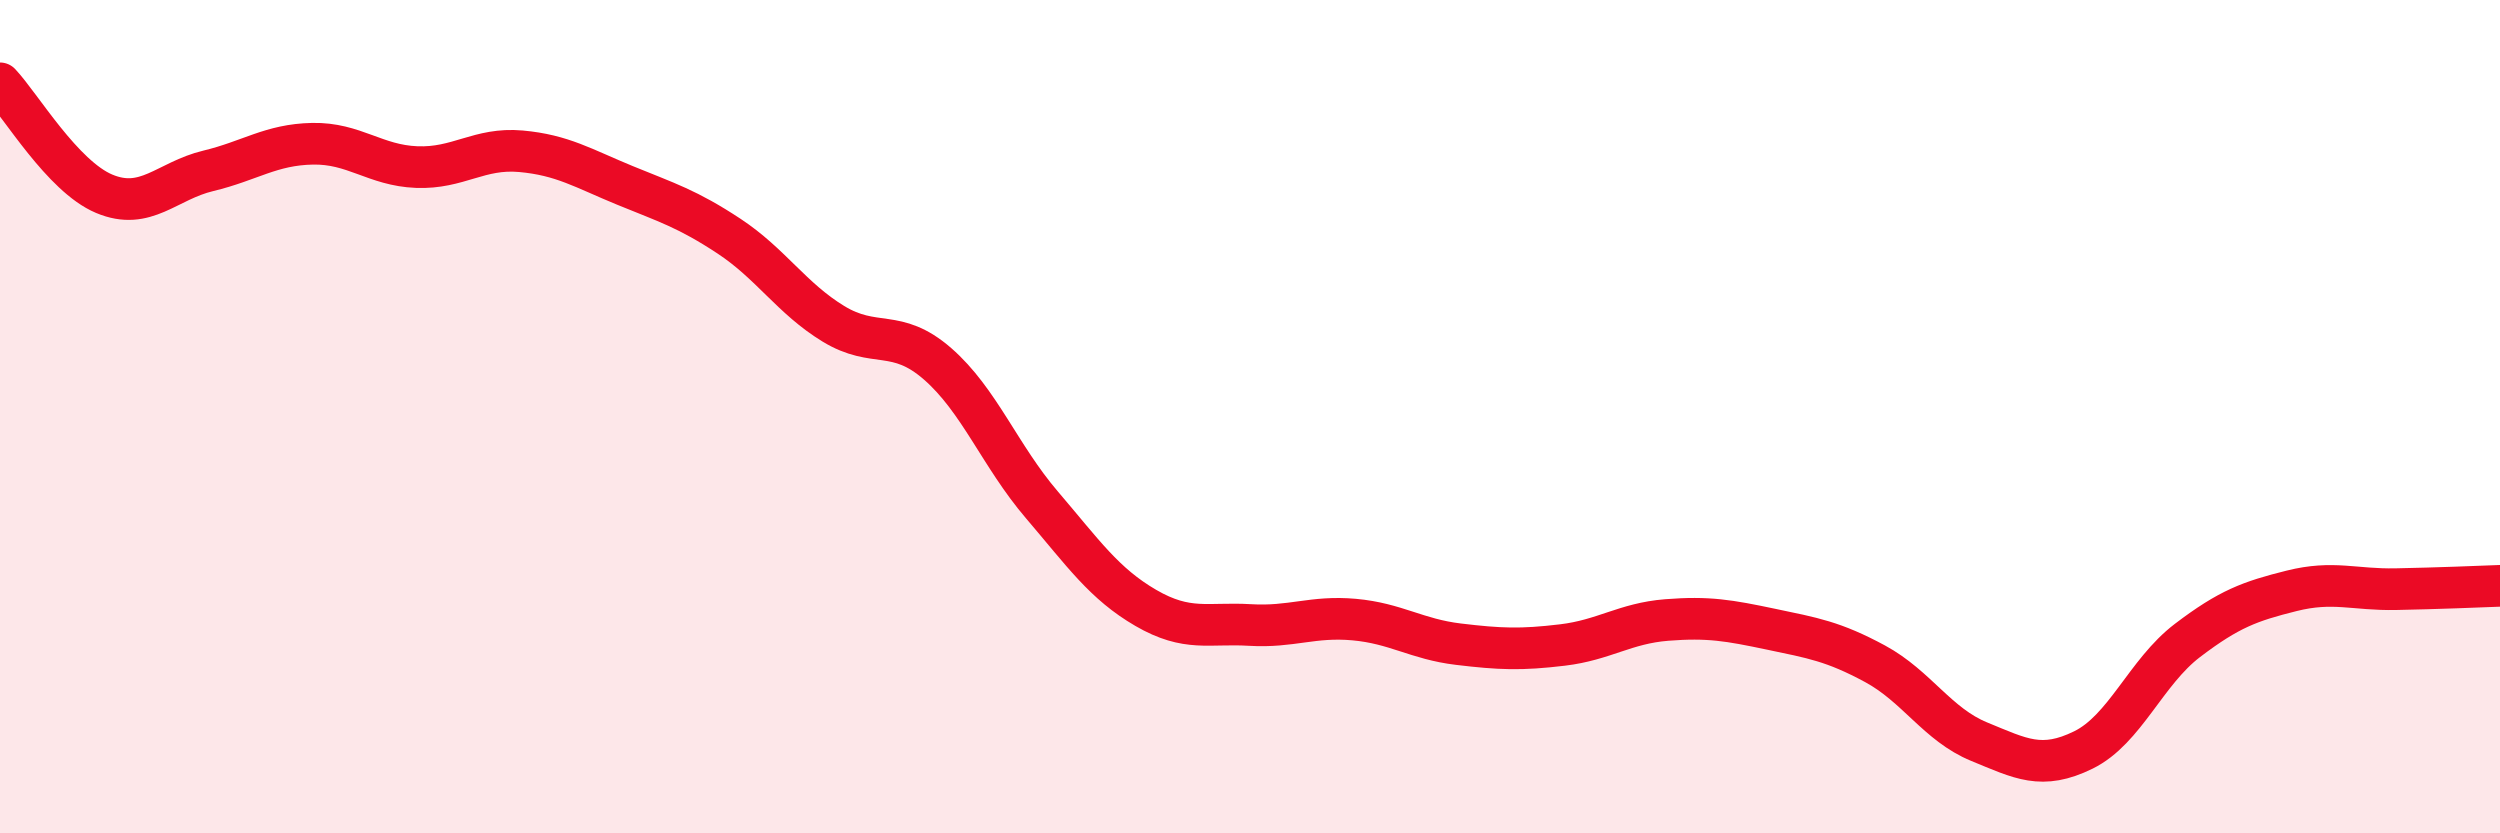
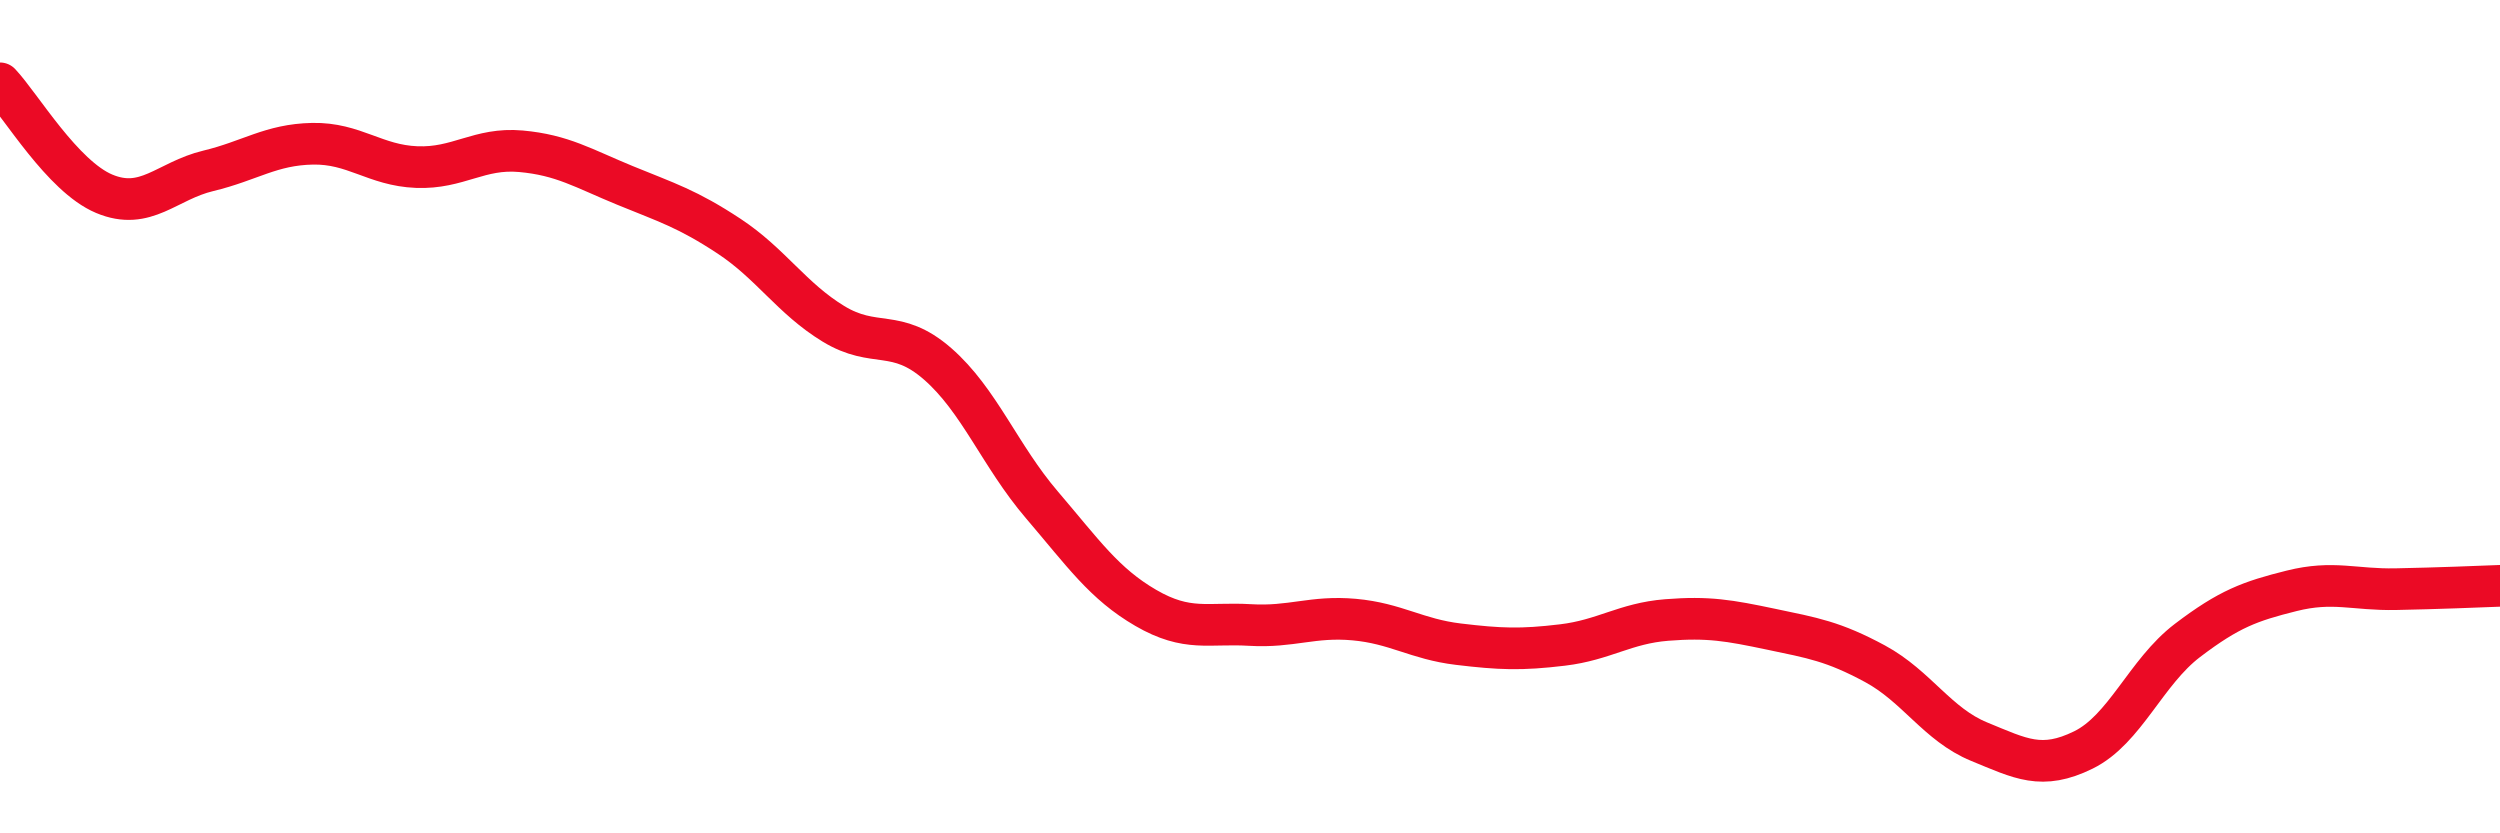
<svg xmlns="http://www.w3.org/2000/svg" width="60" height="20" viewBox="0 0 60 20">
-   <path d="M 0,2 C 0.5,2.53 1.5,4.23 2.5,4.65 C 3.5,5.07 4,4.34 5,4.1 C 6,3.86 6.5,3.47 7.5,3.45 C 8.5,3.43 9,3.97 10,4.01 C 11,4.05 11.5,3.54 12.5,3.63 C 13.5,3.72 14,4.04 15,4.45 C 16,4.86 16.5,5.01 17.5,5.67 C 18.5,6.33 19,7.16 20,7.77 C 21,8.38 21.5,7.86 22.5,8.73 C 23.5,9.6 24,10.94 25,12.11 C 26,13.28 26.5,14.01 27.5,14.59 C 28.5,15.17 29,14.94 30,15 C 31,15.06 31.5,14.78 32.5,14.87 C 33.5,14.96 34,15.34 35,15.46 C 36,15.58 36.5,15.6 37.5,15.48 C 38.5,15.36 39,14.96 40,14.88 C 41,14.8 41.5,14.89 42.5,15.1 C 43.5,15.31 44,15.39 45,15.93 C 46,16.47 46.5,17.39 47.5,17.8 C 48.5,18.21 49,18.49 50,18 C 51,17.51 51.5,16.13 52.5,15.37 C 53.5,14.61 54,14.43 55,14.18 C 56,13.93 56.5,14.16 57.5,14.14 C 58.5,14.12 59.5,14.08 60,14.06L60 20L0 20Z" fill="#EB0A25" opacity="0.1" stroke-linecap="round" stroke-linejoin="round" />
  <path d="M 0,2 C 0.5,2.53 1.5,4.23 2.5,4.65 C 3.5,5.07 4,4.34 5,4.1 C 6,3.86 6.5,3.47 7.5,3.45 C 8.5,3.43 9,3.97 10,4.01 C 11,4.05 11.5,3.54 12.5,3.63 C 13.5,3.72 14,4.04 15,4.45 C 16,4.86 16.5,5.01 17.5,5.67 C 18.5,6.33 19,7.16 20,7.77 C 21,8.38 21.5,7.86 22.5,8.73 C 23.5,9.6 24,10.94 25,12.11 C 26,13.28 26.5,14.01 27.5,14.59 C 28.5,15.17 29,14.94 30,15 C 31,15.06 31.5,14.78 32.5,14.87 C 33.5,14.96 34,15.34 35,15.46 C 36,15.58 36.5,15.6 37.5,15.48 C 38.5,15.36 39,14.96 40,14.88 C 41,14.8 41.5,14.89 42.5,15.1 C 43.5,15.31 44,15.39 45,15.93 C 46,16.47 46.5,17.39 47.5,17.8 C 48.5,18.21 49,18.49 50,18 C 51,17.51 51.5,16.13 52.5,15.37 C 53.5,14.61 54,14.43 55,14.18 C 56,13.93 56.5,14.16 57.5,14.14 C 58.5,14.12 59.5,14.08 60,14.06" stroke="#EB0A25" stroke-width="1" fill="none" stroke-linecap="round" stroke-linejoin="round" />
</svg>